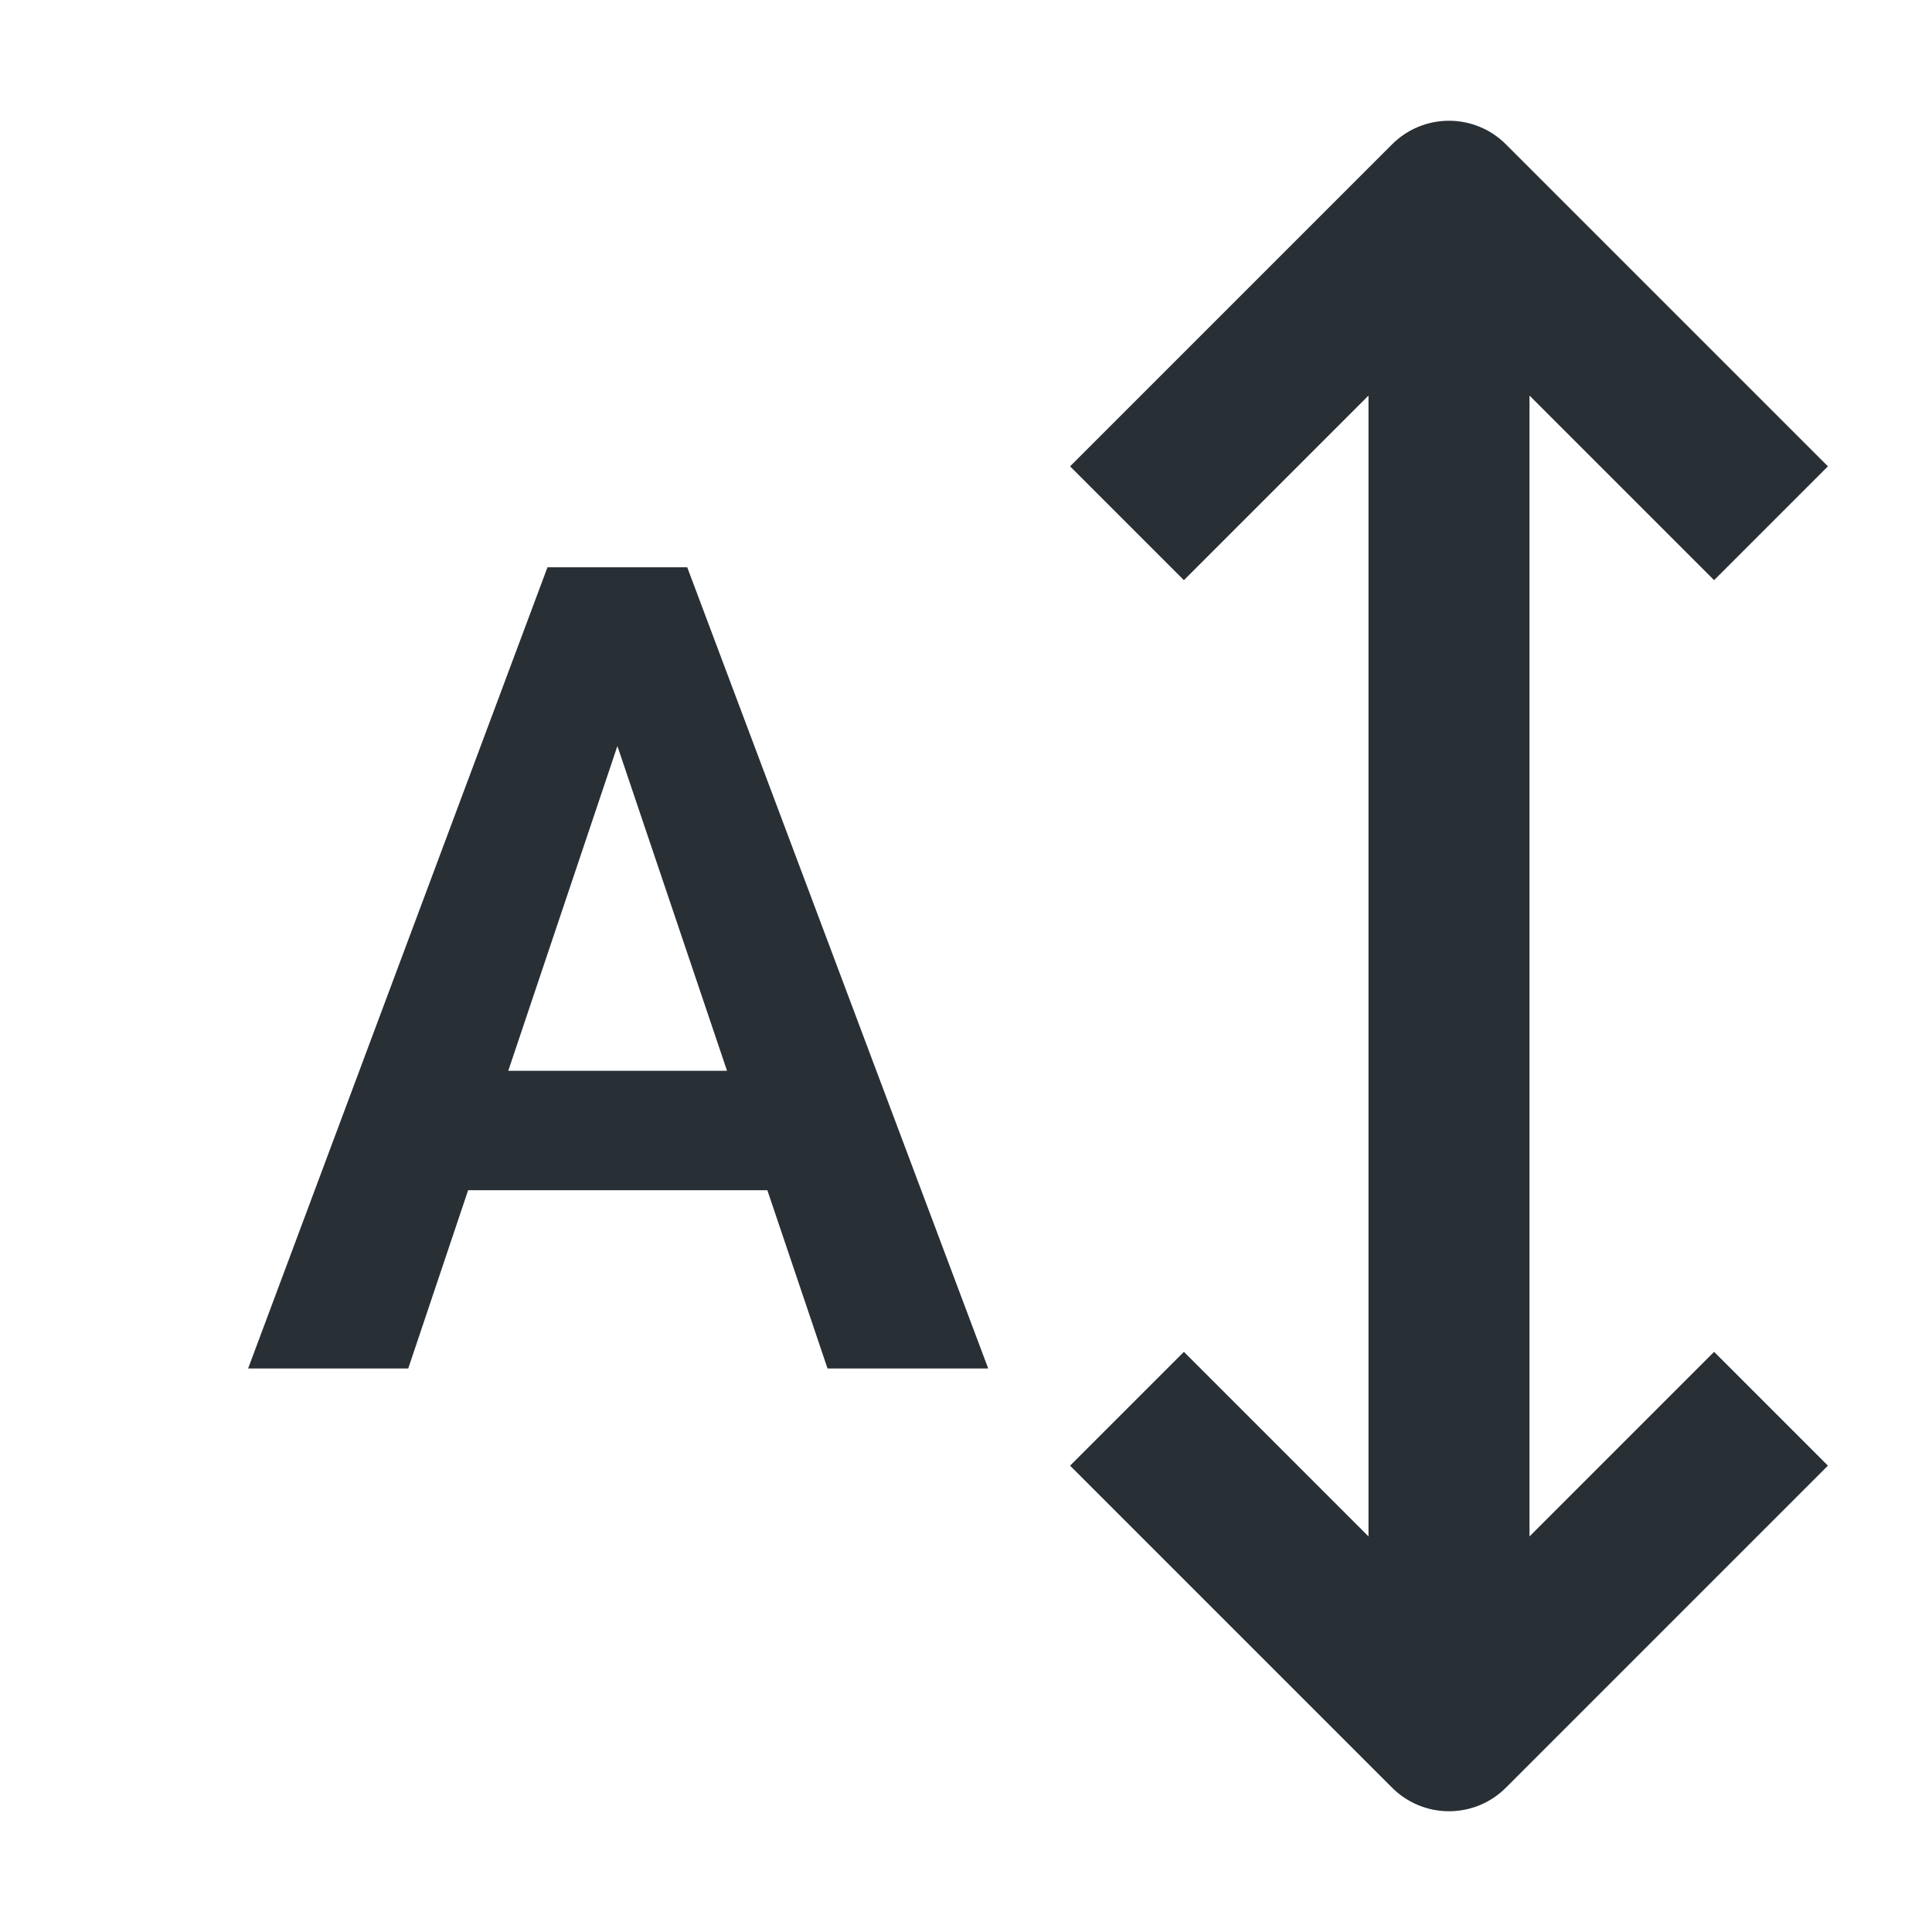
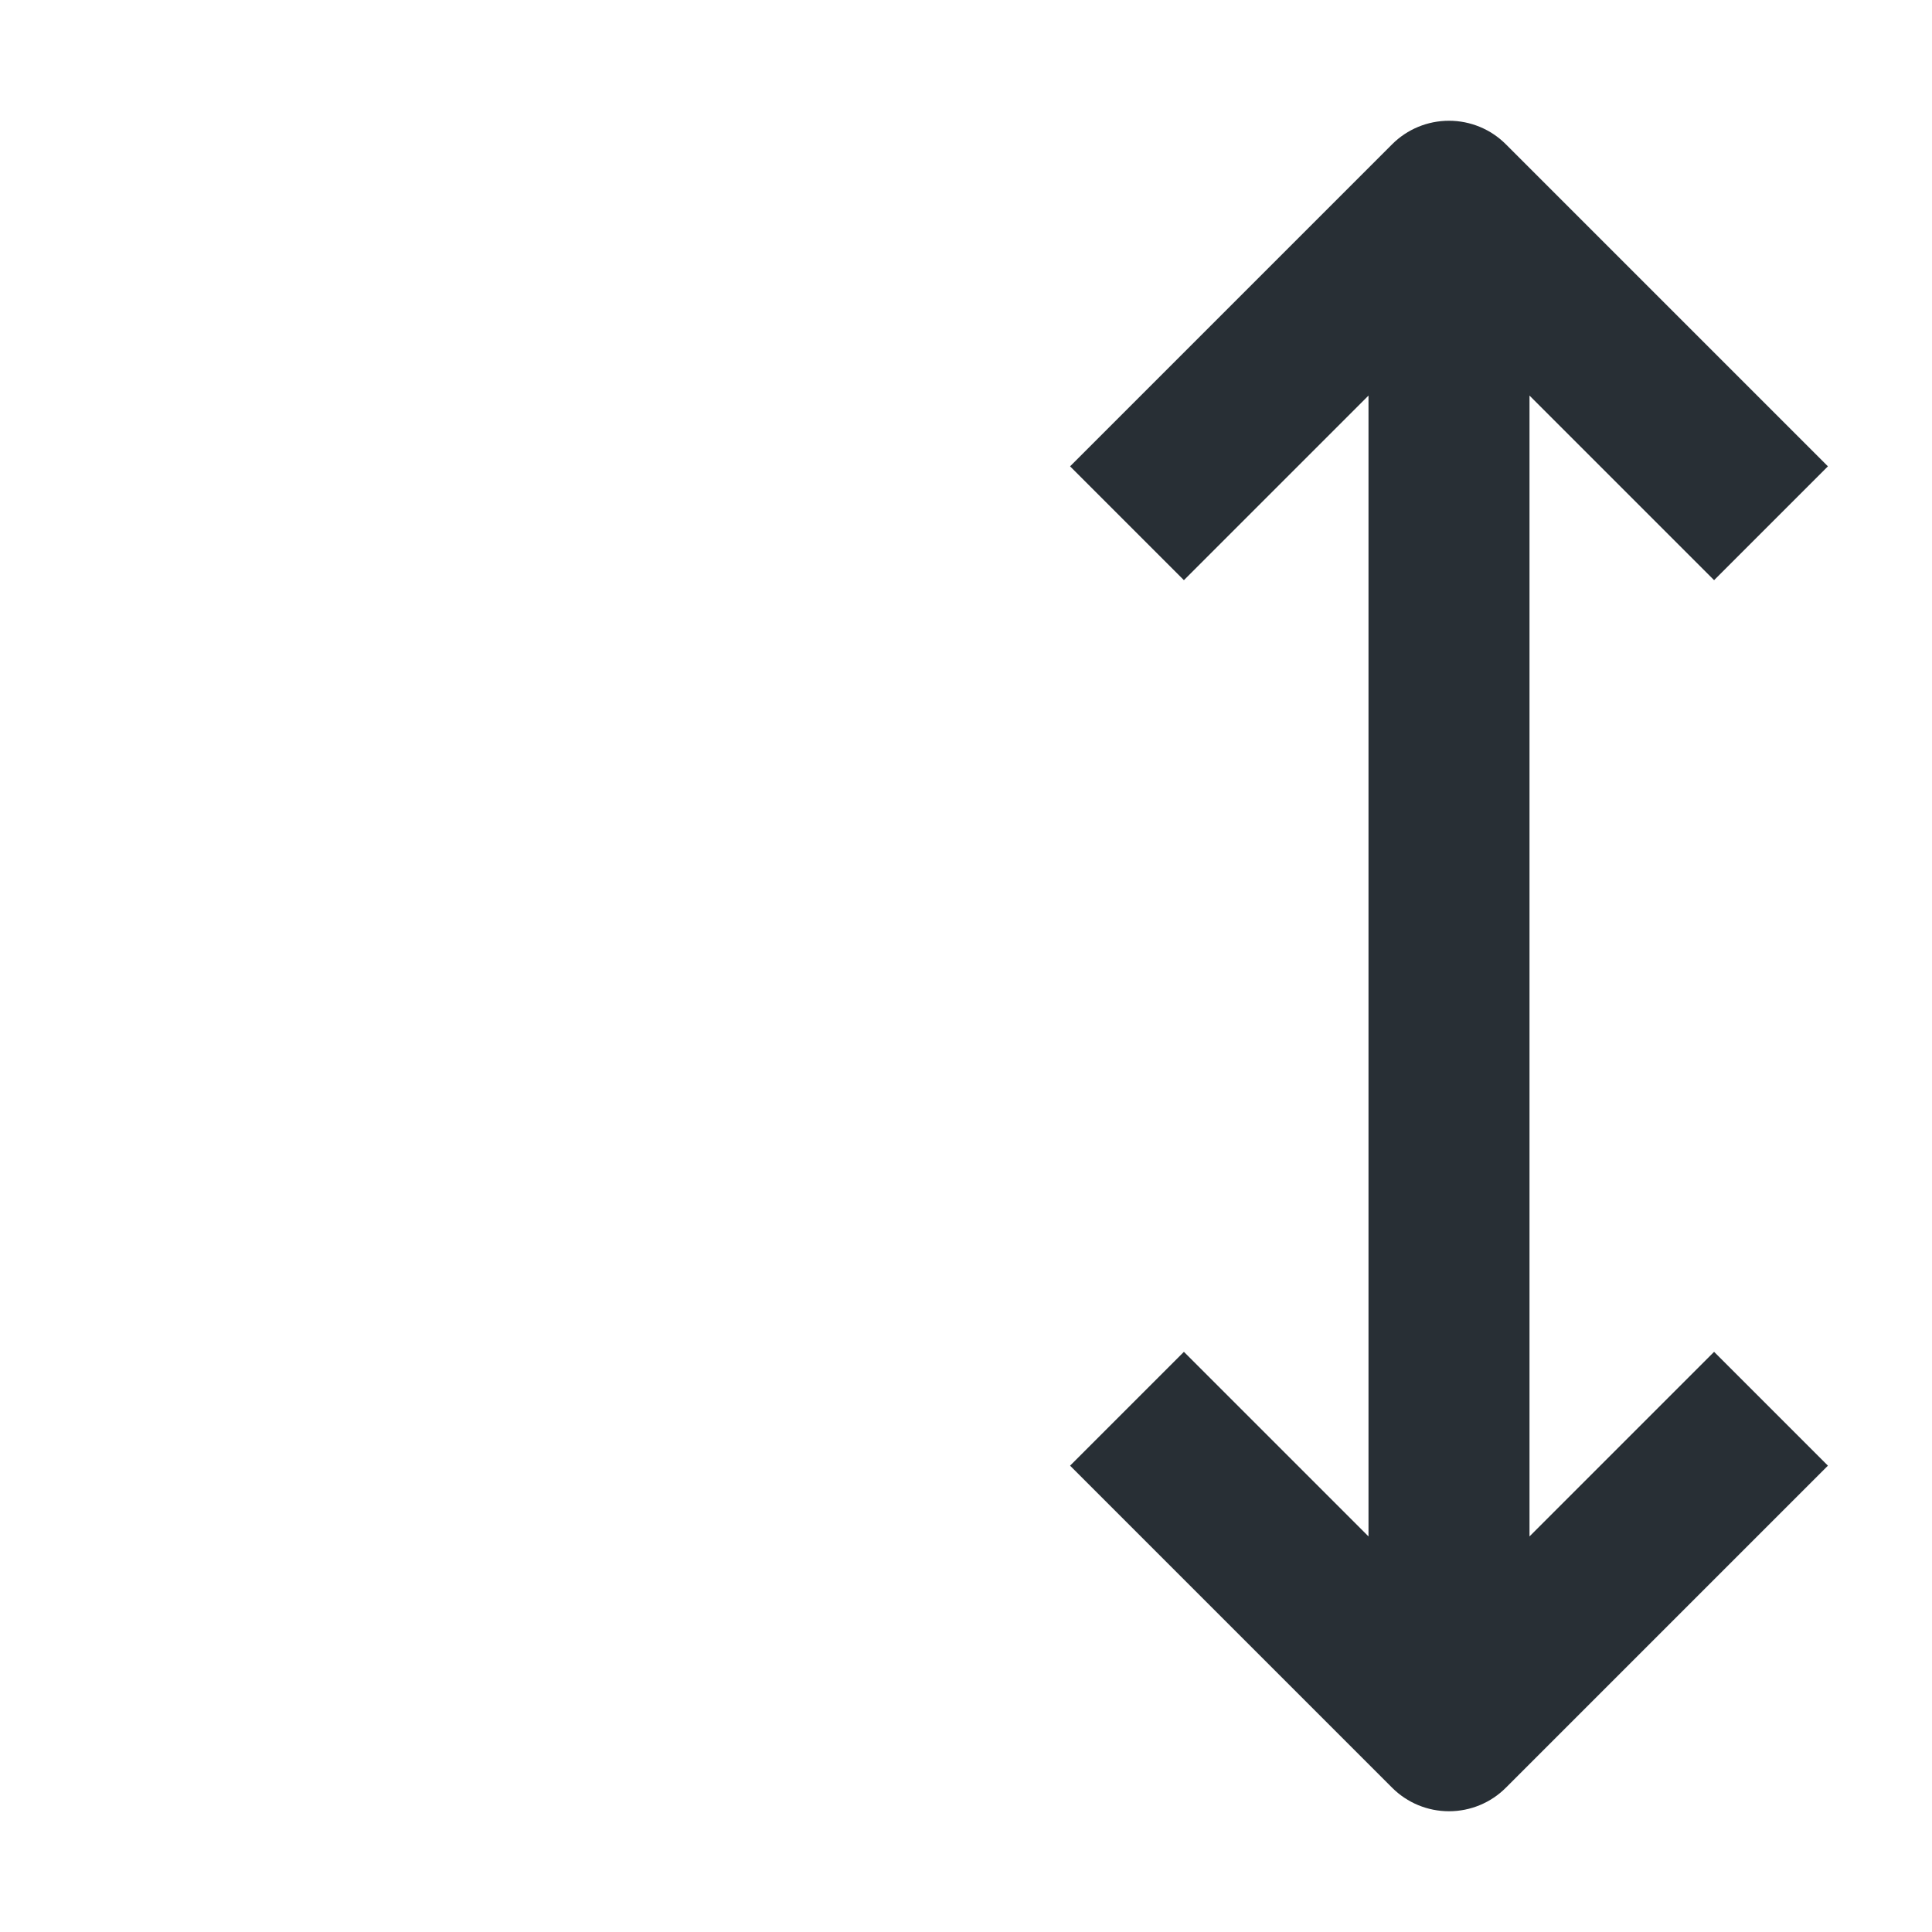
<svg xmlns="http://www.w3.org/2000/svg" width="24" height="24" viewBox="0 0 24 24" fill="none">
  <path d="M22.707 18.207L18.707 22.207C18.52 22.395 18.265 22.5 18 22.5C17.735 22.5 17.48 22.395 17.293 22.207L13.293 18.207L14.707 16.793L17 19.086V4.914L14.707 7.207L13.293 5.793L17.293 1.793C17.48 1.605 17.735 1.5 18 1.5C18.265 1.5 18.52 1.605 18.707 1.793L22.707 5.793L21.293 7.207L19 4.914V19.086L21.293 16.793L22.707 18.207Z" fill="#282F35" />
-   <path d="M7.908 8.558L5.071 17H3.082L6.801 7.047H8.072L7.908 8.558ZM10.28 17L7.43 8.558L7.259 7.047H8.537L12.276 17H10.28ZM10.15 13.302V14.785H4.812V13.302H10.15Z" fill="#282F35" />
</svg>